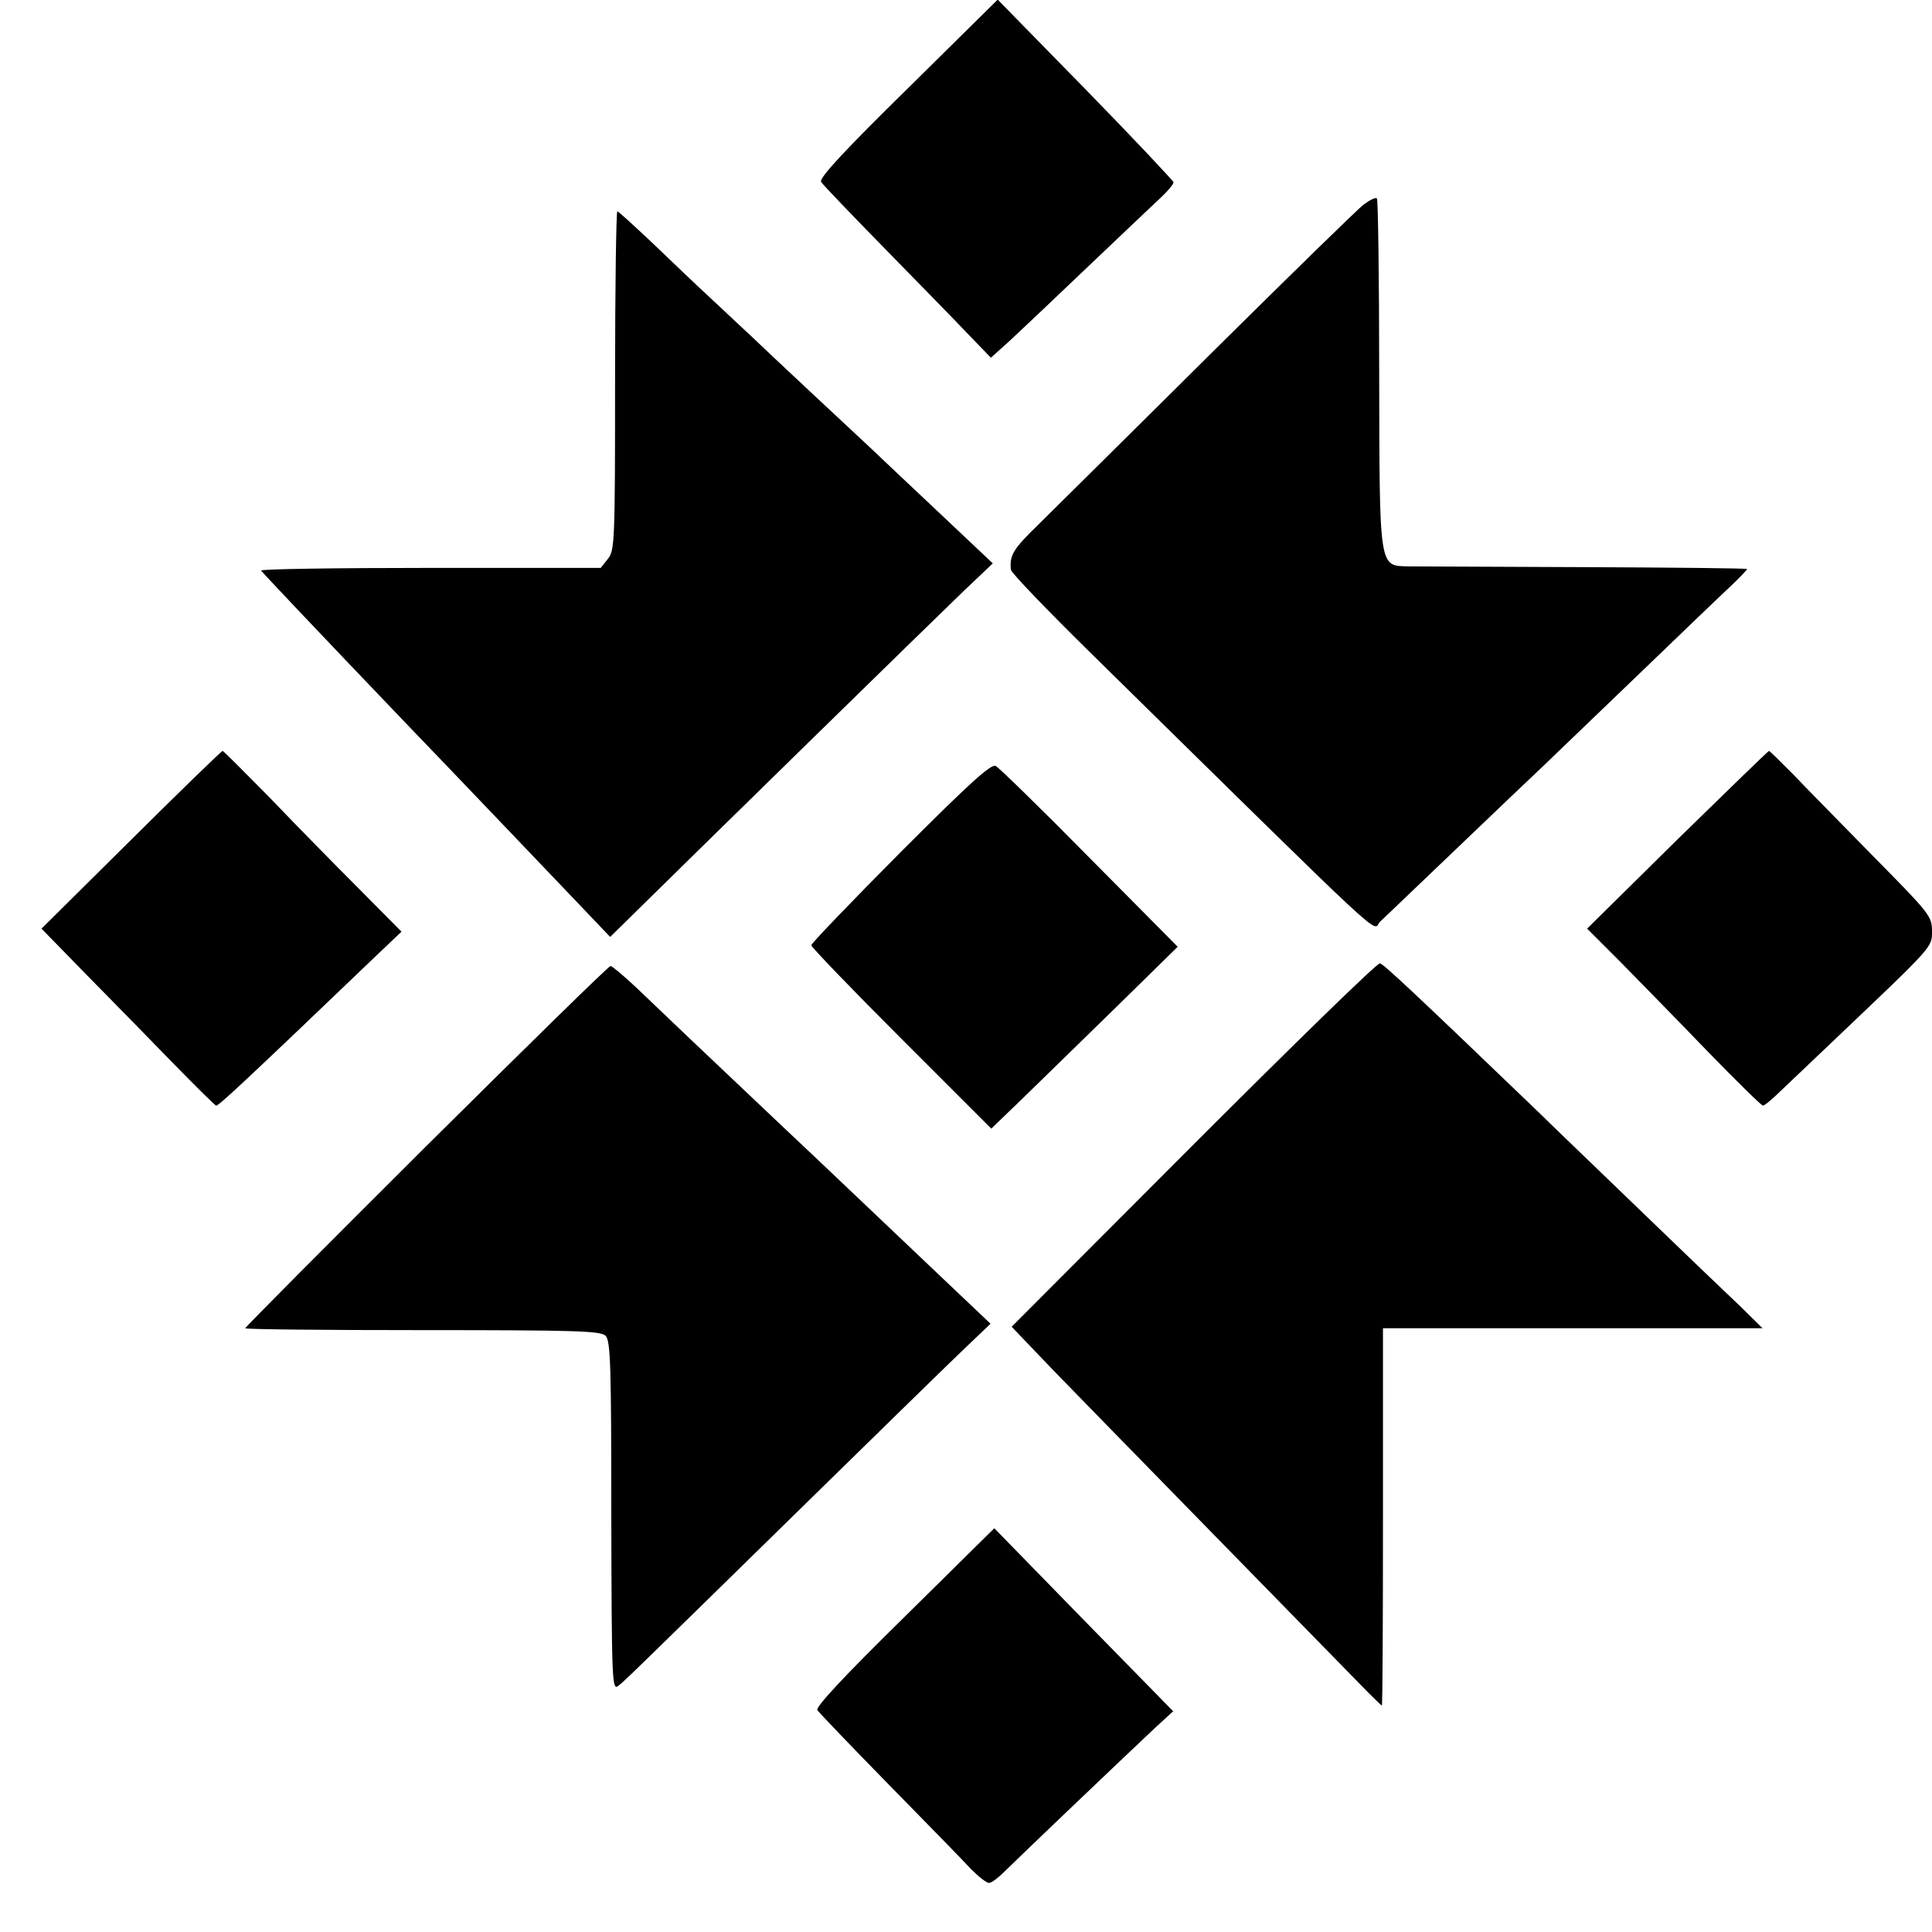
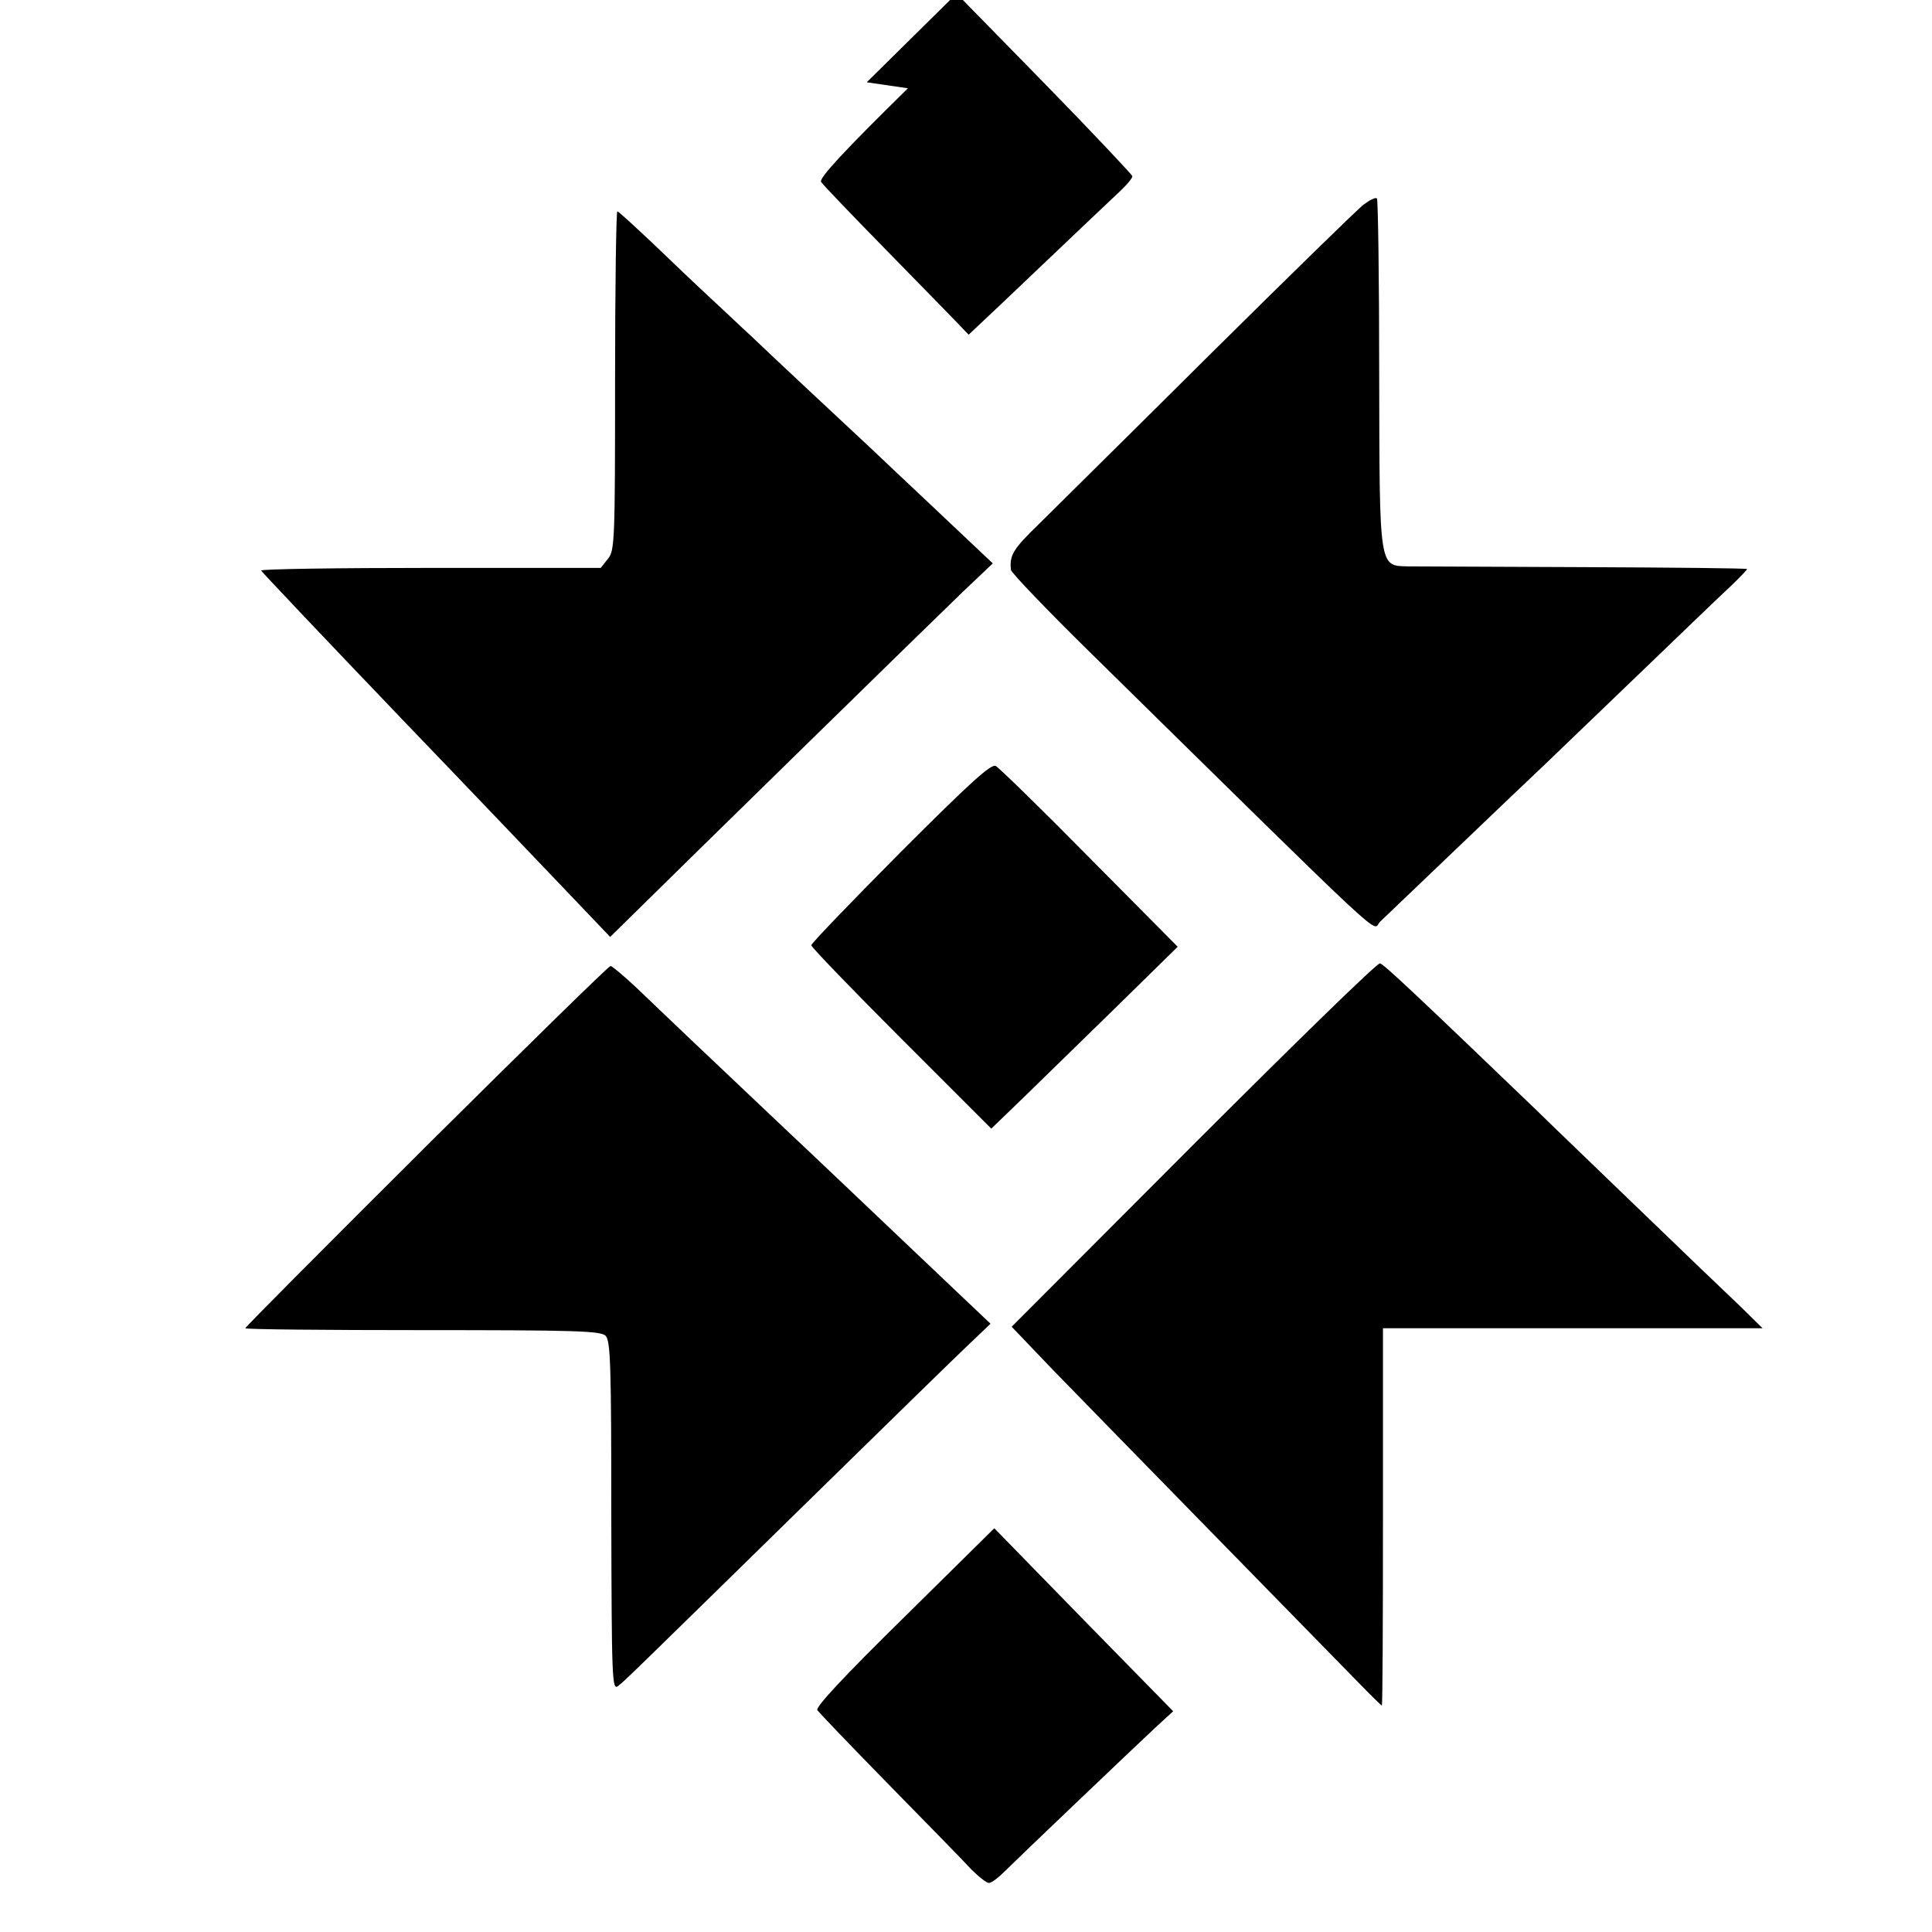
<svg xmlns="http://www.w3.org/2000/svg" version="1.0" width="512pt" height="512pt" viewBox="0 0 512 512" preserveAspectRatio="xMidYMid meet">
  <g transform="translate(0,512) scale(0.1,-0.1)" fill="#000000" stroke="none">
-     <path d="M2406 4886 c-168 -165 -236 -238 -230 -248 4 -7 81 -87 170 -178 89 -91 189 -193 221 -227 l59 -61 50 45 c27 25 121 114 209 198 88 84 175 166 193 183 17 16 32 34 32 39 -1 4 -105 115 -233 246 l-233 238 -238 -235z" />
+     <path d="M2406 4886 c-168 -165 -236 -238 -230 -248 4 -7 81 -87 170 -178 89 -91 189 -193 221 -227 c27 25 121 114 209 198 88 84 175 166 193 183 17 16 32 34 32 39 -1 4 -105 115 -233 246 l-233 238 -238 -235z" />
    <path d="M3614 4578 c-16 -12 -200 -192 -409 -399 -209 -208 -413 -409 -452 -448 -68 -66 -78 -82 -74 -121 1 -8 96 -107 211 -220 820 -806 744 -735 767 -713 34 32 376 360 438 418 33 32 148 142 255 245 107 103 214 206 238 228 23 22 42 42 42 44 0 2 -192 4 -427 5 -236 1 -447 2 -470 2 -79 2 -77 -12 -78 512 0 251 -3 460 -6 463 -3 4 -19 -4 -35 -16z" />
    <path d="M1630 4111 c0 -427 -1 -450 -19 -472 l-19 -24 -451 0 c-248 0 -450 -3 -449 -7 3 -5 139 -149 383 -404 108 -112 380 -397 462 -483 l80 -84 60 59 c150 148 803 787 874 855 l80 76 -143 135 c-79 74 -159 150 -179 169 -71 66 -283 264 -319 299 -21 19 -68 64 -106 99 -38 35 -108 102 -156 148 -48 45 -89 83 -92 83 -3 0 -6 -202 -6 -449z" />
-     <path d="M347 2894 l-237 -235 122 -125 c68 -69 171 -174 230 -235 59 -60 108 -109 111 -109 7 0 73 61 430 403 l61 58 -116 117 c-64 64 -170 172 -235 240 -66 67 -121 122 -123 122 -3 0 -112 -106 -243 -236z" />
-     <path d="M4445 2895 l-239 -236 92 -92 c50 -51 153 -156 229 -235 76 -78 141 -142 145 -142 4 0 25 17 46 38 21 20 86 82 143 136 265 252 259 245 259 289 0 39 -7 47 -154 196 -84 86 -181 184 -214 219 -34 34 -62 62 -64 62 -2 0 -111 -106 -243 -235z" />
    <path d="M2387 2862 c-130 -131 -237 -242 -237 -247 1 -6 108 -117 239 -248 l238 -238 84 81 c46 45 157 153 247 241 l163 160 -233 235 c-128 130 -240 239 -249 244 -12 7 -68 -44 -252 -228z" />
    <path d="M3163 2087 l-482 -483 110 -115 c95 -98 637 -652 811 -830 32 -33 59 -59 60 -59 2 0 3 225 3 500 l0 500 503 0 503 0 -59 58 c-33 31 -156 149 -273 262 -117 113 -234 225 -259 250 -332 319 -413 395 -423 397 -7 2 -229 -215 -494 -480z" />
    <path d="M1130 2083 c-264 -263 -480 -480 -480 -483 0 -3 211 -5 470 -5 407 0 472 -2 485 -15 13 -14 15 -78 15 -479 1 -432 2 -462 18 -449 18 14 15 11 507 493 191 187 377 369 413 403 l67 64 -96 91 c-153 145 -389 370 -446 423 -219 207 -345 327 -397 377 -33 31 -64 57 -68 57 -5 0 -224 -215 -488 -477z" />
    <path d="M2397 835 c-163 -160 -236 -239 -231 -247 5 -7 90 -96 190 -198 100 -102 198 -202 217 -223 20 -20 41 -37 48 -37 7 0 26 15 44 33 33 33 312 299 395 377 l49 45 -237 242 -237 243 -238 -235z" />
  </g>
</svg>